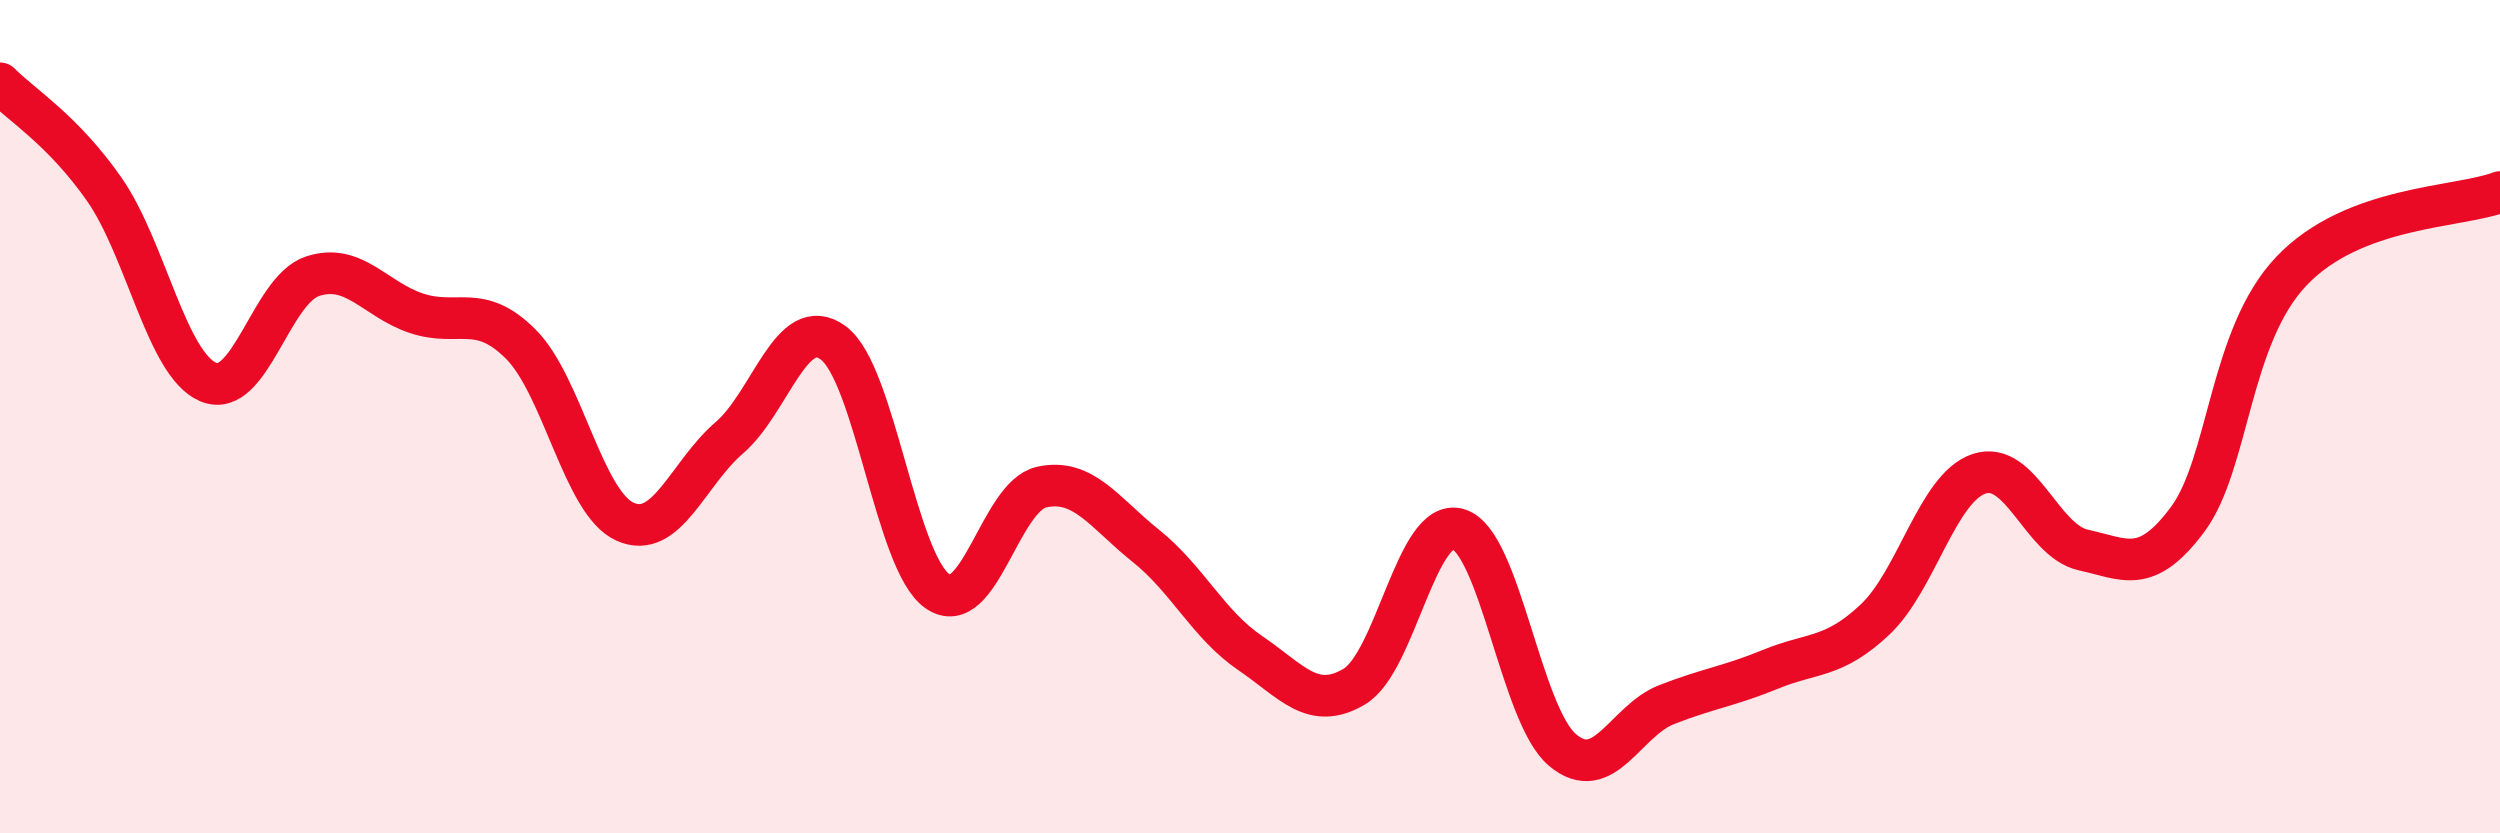
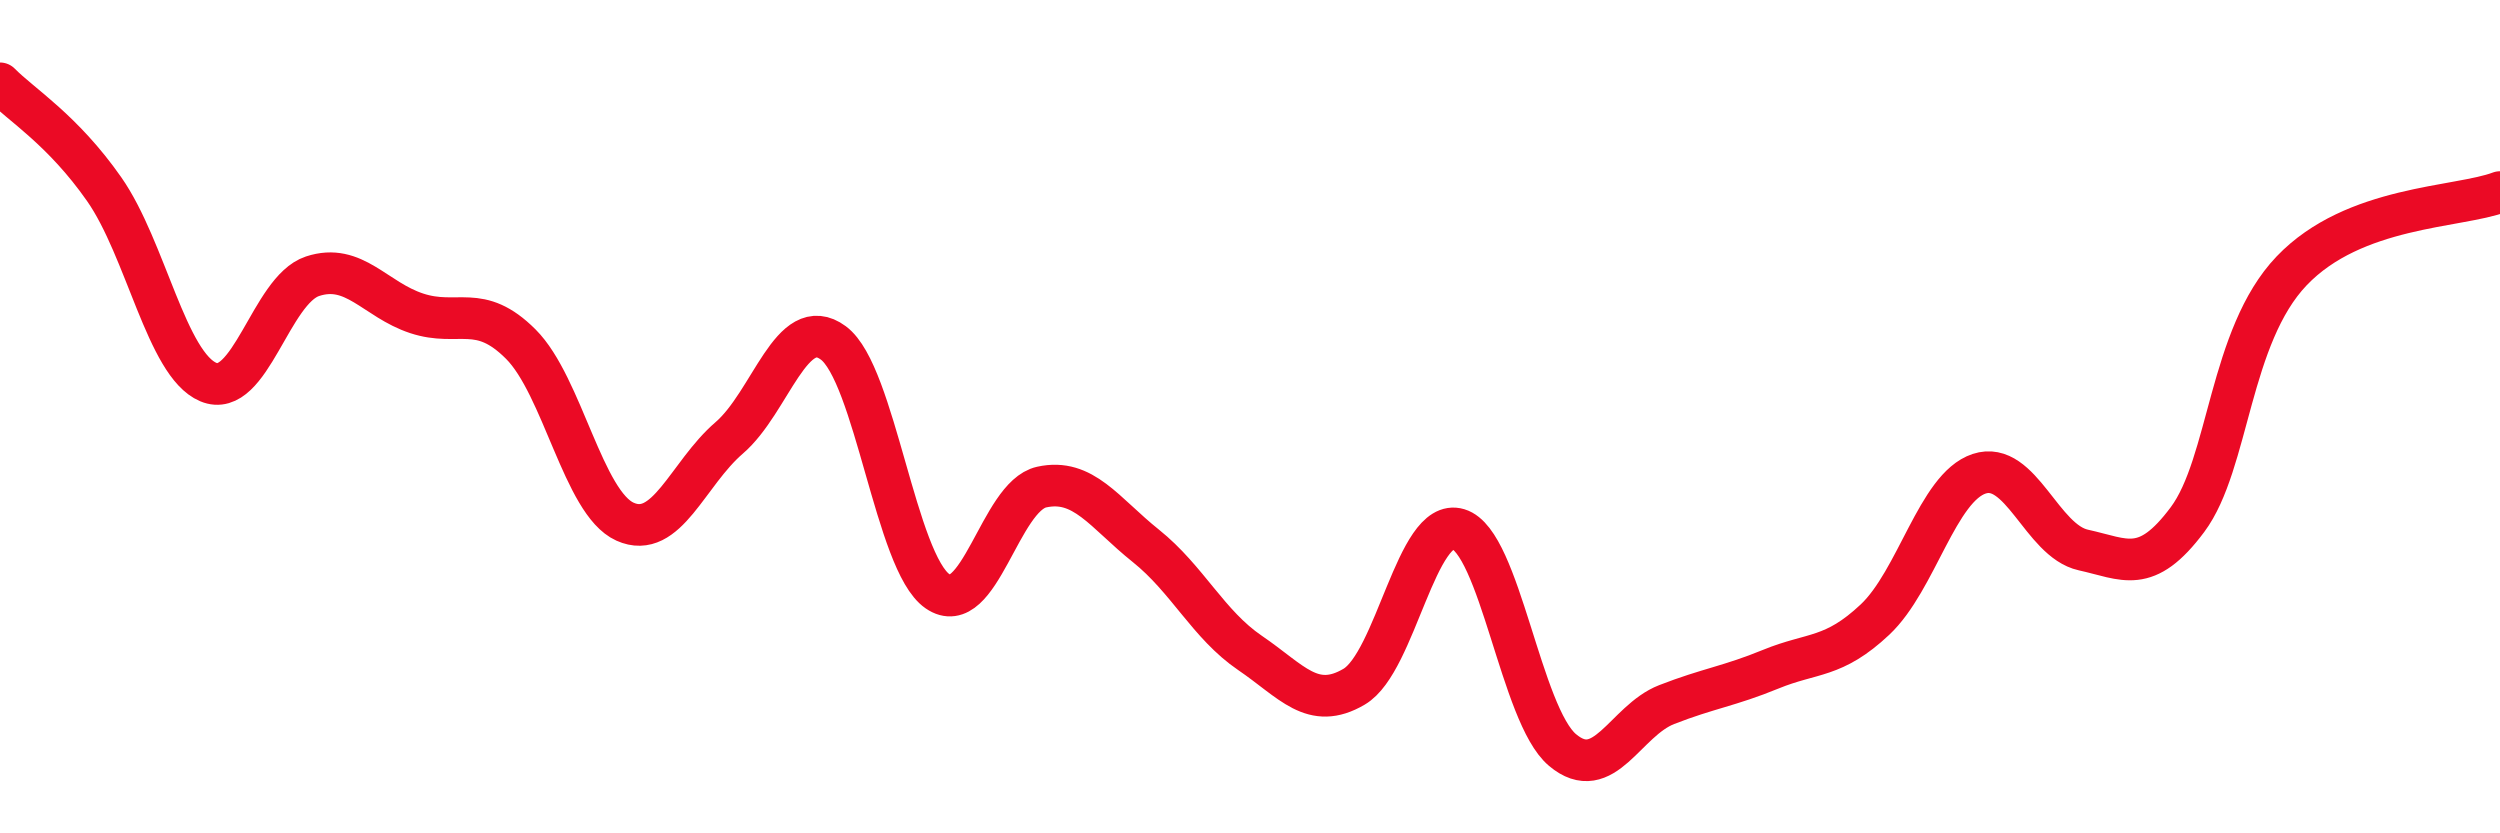
<svg xmlns="http://www.w3.org/2000/svg" width="60" height="20" viewBox="0 0 60 20">
-   <path d="M 0,2 C 0.5,2.51 1.5,3.11 2.5,4.54 C 3.5,5.97 4,8.75 5,9.17 C 6,9.59 6.5,6.96 7.5,6.63 C 8.5,6.3 9,7.19 10,7.52 C 11,7.85 11.5,7.26 12.5,8.26 C 13.5,9.26 14,12.07 15,12.52 C 16,12.97 16.5,11.37 17.5,10.51 C 18.5,9.65 19,7.49 20,8.23 C 21,8.97 21.5,13.5 22.5,14.19 C 23.5,14.88 24,11.91 25,11.69 C 26,11.47 26.5,12.3 27.5,13.1 C 28.5,13.9 29,14.99 30,15.67 C 31,16.35 31.5,17.07 32.5,16.48 C 33.5,15.89 34,12.4 35,12.7 C 36,13 36.5,17.16 37.5,18 C 38.5,18.84 39,17.3 40,16.91 C 41,16.52 41.5,16.47 42.5,16.06 C 43.5,15.65 44,15.81 45,14.87 C 46,13.93 46.5,11.7 47.5,11.37 C 48.5,11.04 49,12.98 50,13.2 C 51,13.42 51.5,13.81 52.5,12.47 C 53.5,11.13 53.5,8.07 55,6.5 C 56.5,4.93 59,4.99 60,4.61L60 20L0 20Z" fill="#EB0A25" opacity="0.1" stroke-linecap="round" stroke-linejoin="round" />
  <path d="M 0,2 C 0.5,2.51 1.5,3.11 2.5,4.54 C 3.5,5.97 4,8.75 5,9.17 C 6,9.59 6.5,6.96 7.5,6.63 C 8.5,6.3 9,7.19 10,7.52 C 11,7.85 11.5,7.26 12.5,8.26 C 13.5,9.26 14,12.07 15,12.52 C 16,12.97 16.5,11.37 17.5,10.51 C 18.5,9.65 19,7.49 20,8.23 C 21,8.97 21.5,13.5 22.5,14.19 C 23.5,14.88 24,11.91 25,11.69 C 26,11.47 26.5,12.3 27.5,13.1 C 28.5,13.9 29,14.99 30,15.67 C 31,16.35 31.5,17.07 32.5,16.48 C 33.5,15.89 34,12.4 35,12.7 C 36,13 36.5,17.16 37.5,18 C 38.5,18.84 39,17.3 40,16.91 C 41,16.52 41.5,16.47 42.5,16.06 C 43.5,15.65 44,15.81 45,14.87 C 46,13.93 46.5,11.7 47.5,11.37 C 48.5,11.04 49,12.98 50,13.2 C 51,13.42 51.5,13.81 52.5,12.47 C 53.5,11.13 53.5,8.07 55,6.5 C 56.5,4.93 59,4.99 60,4.61" stroke="#EB0A25" stroke-width="1" fill="none" stroke-linecap="round" stroke-linejoin="round" />
</svg>